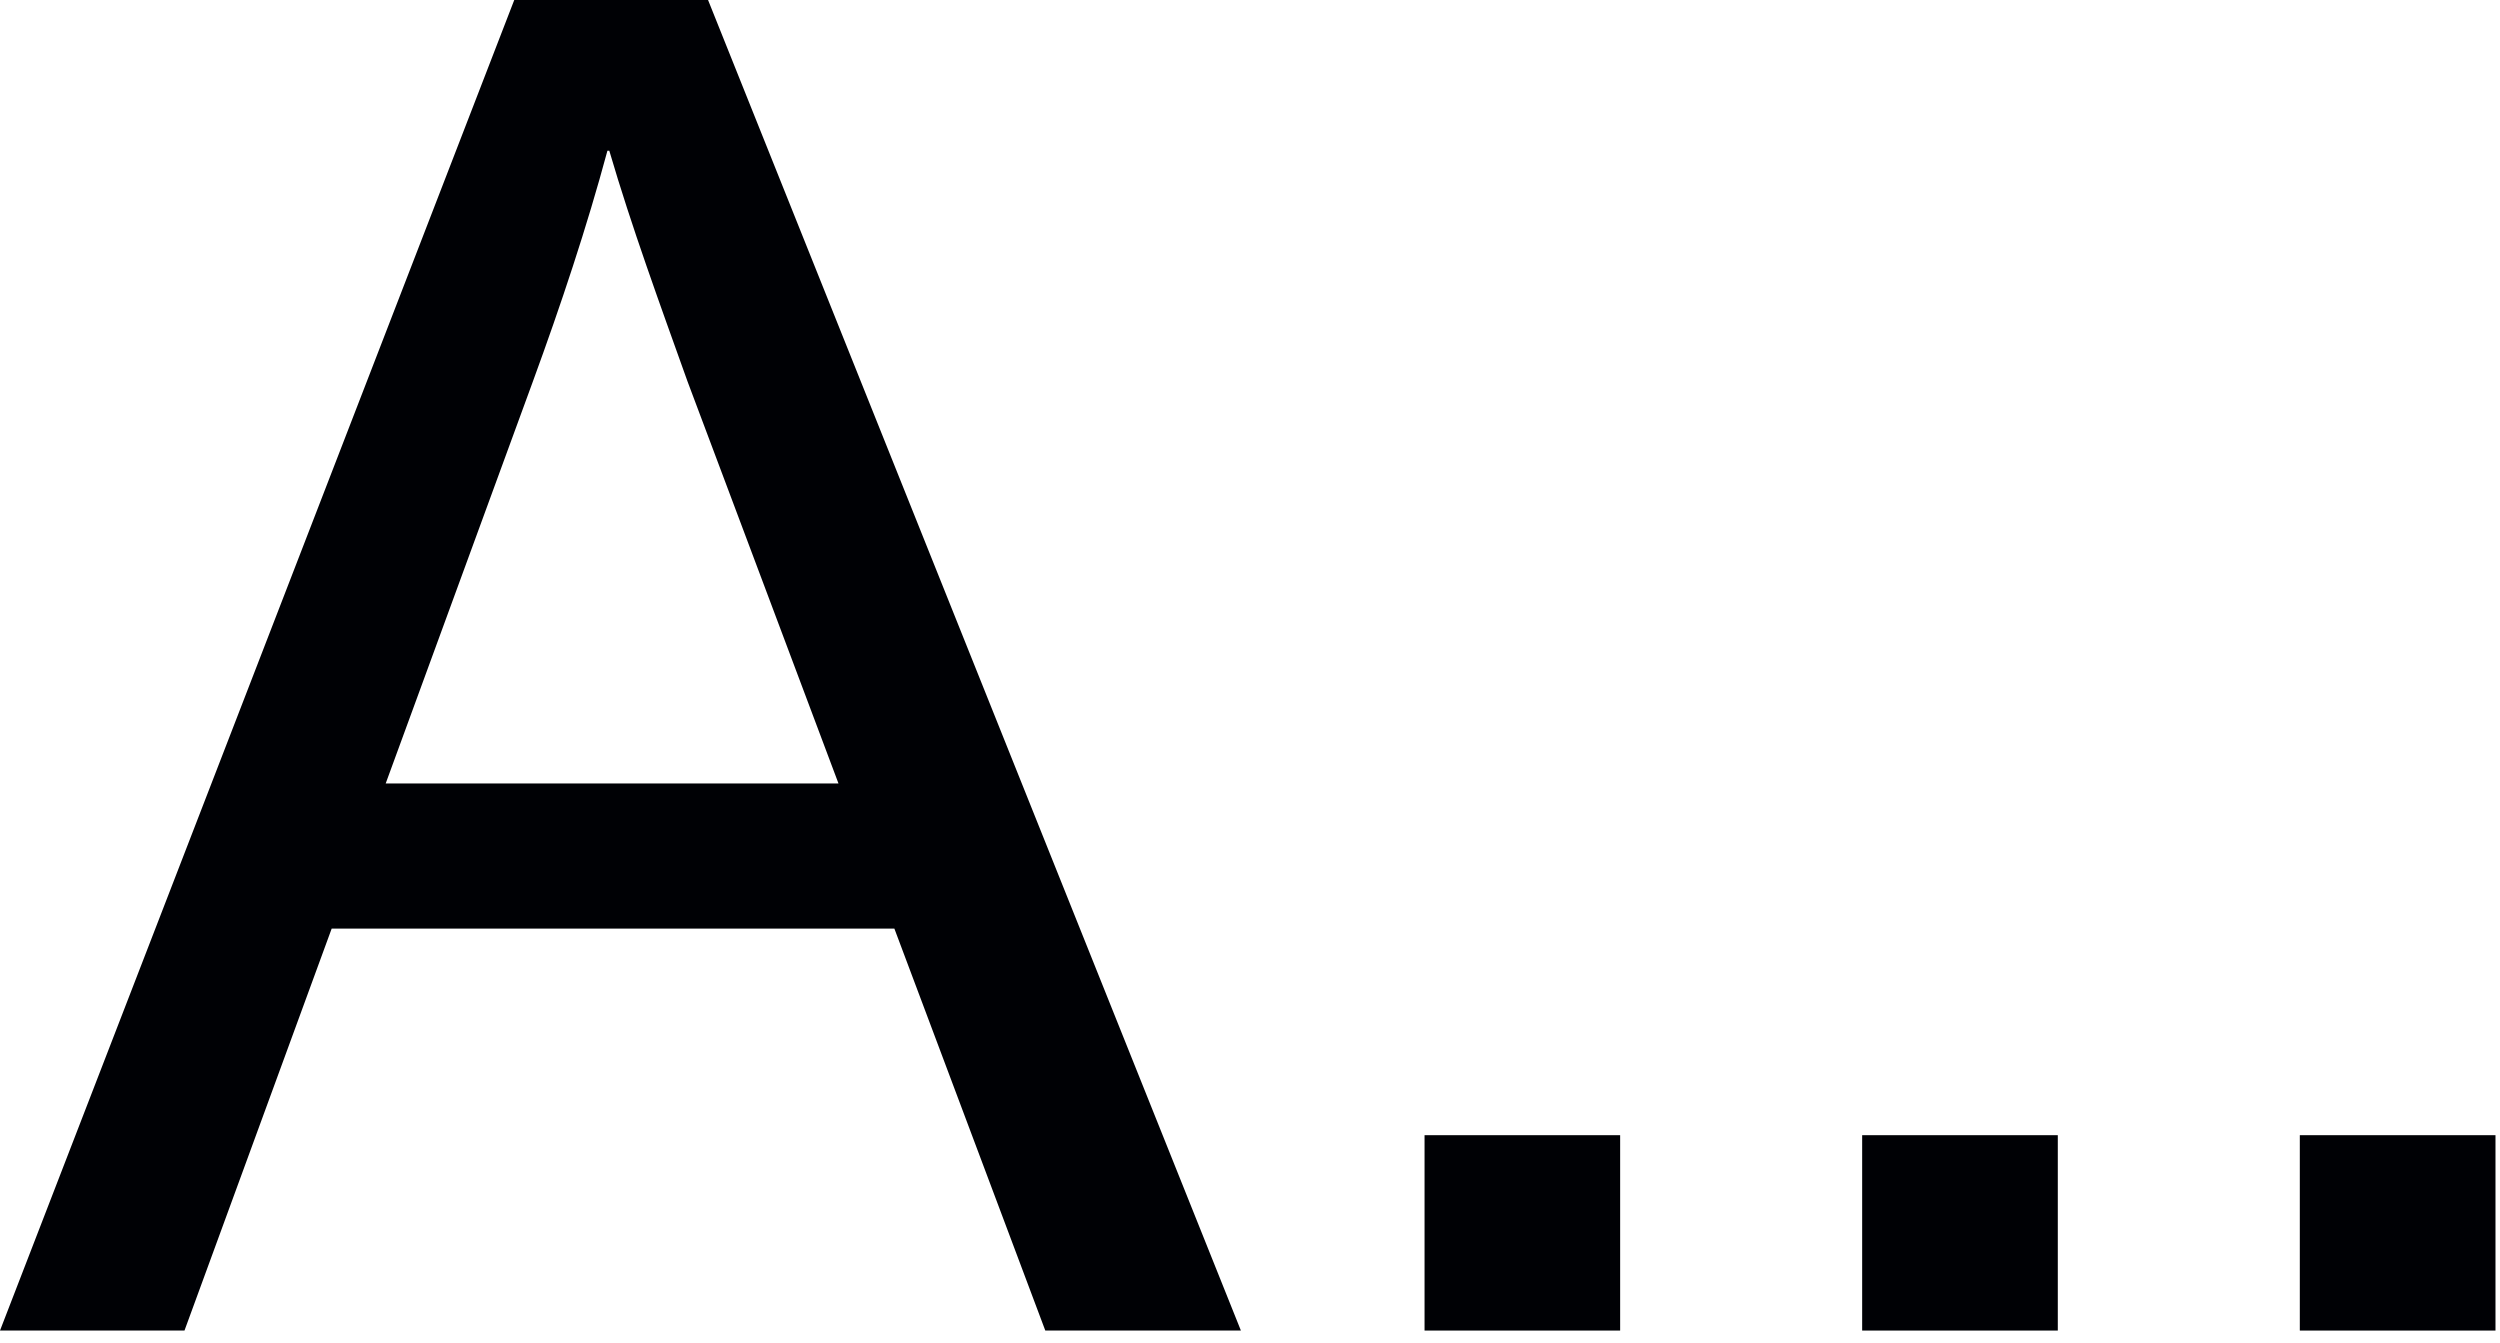
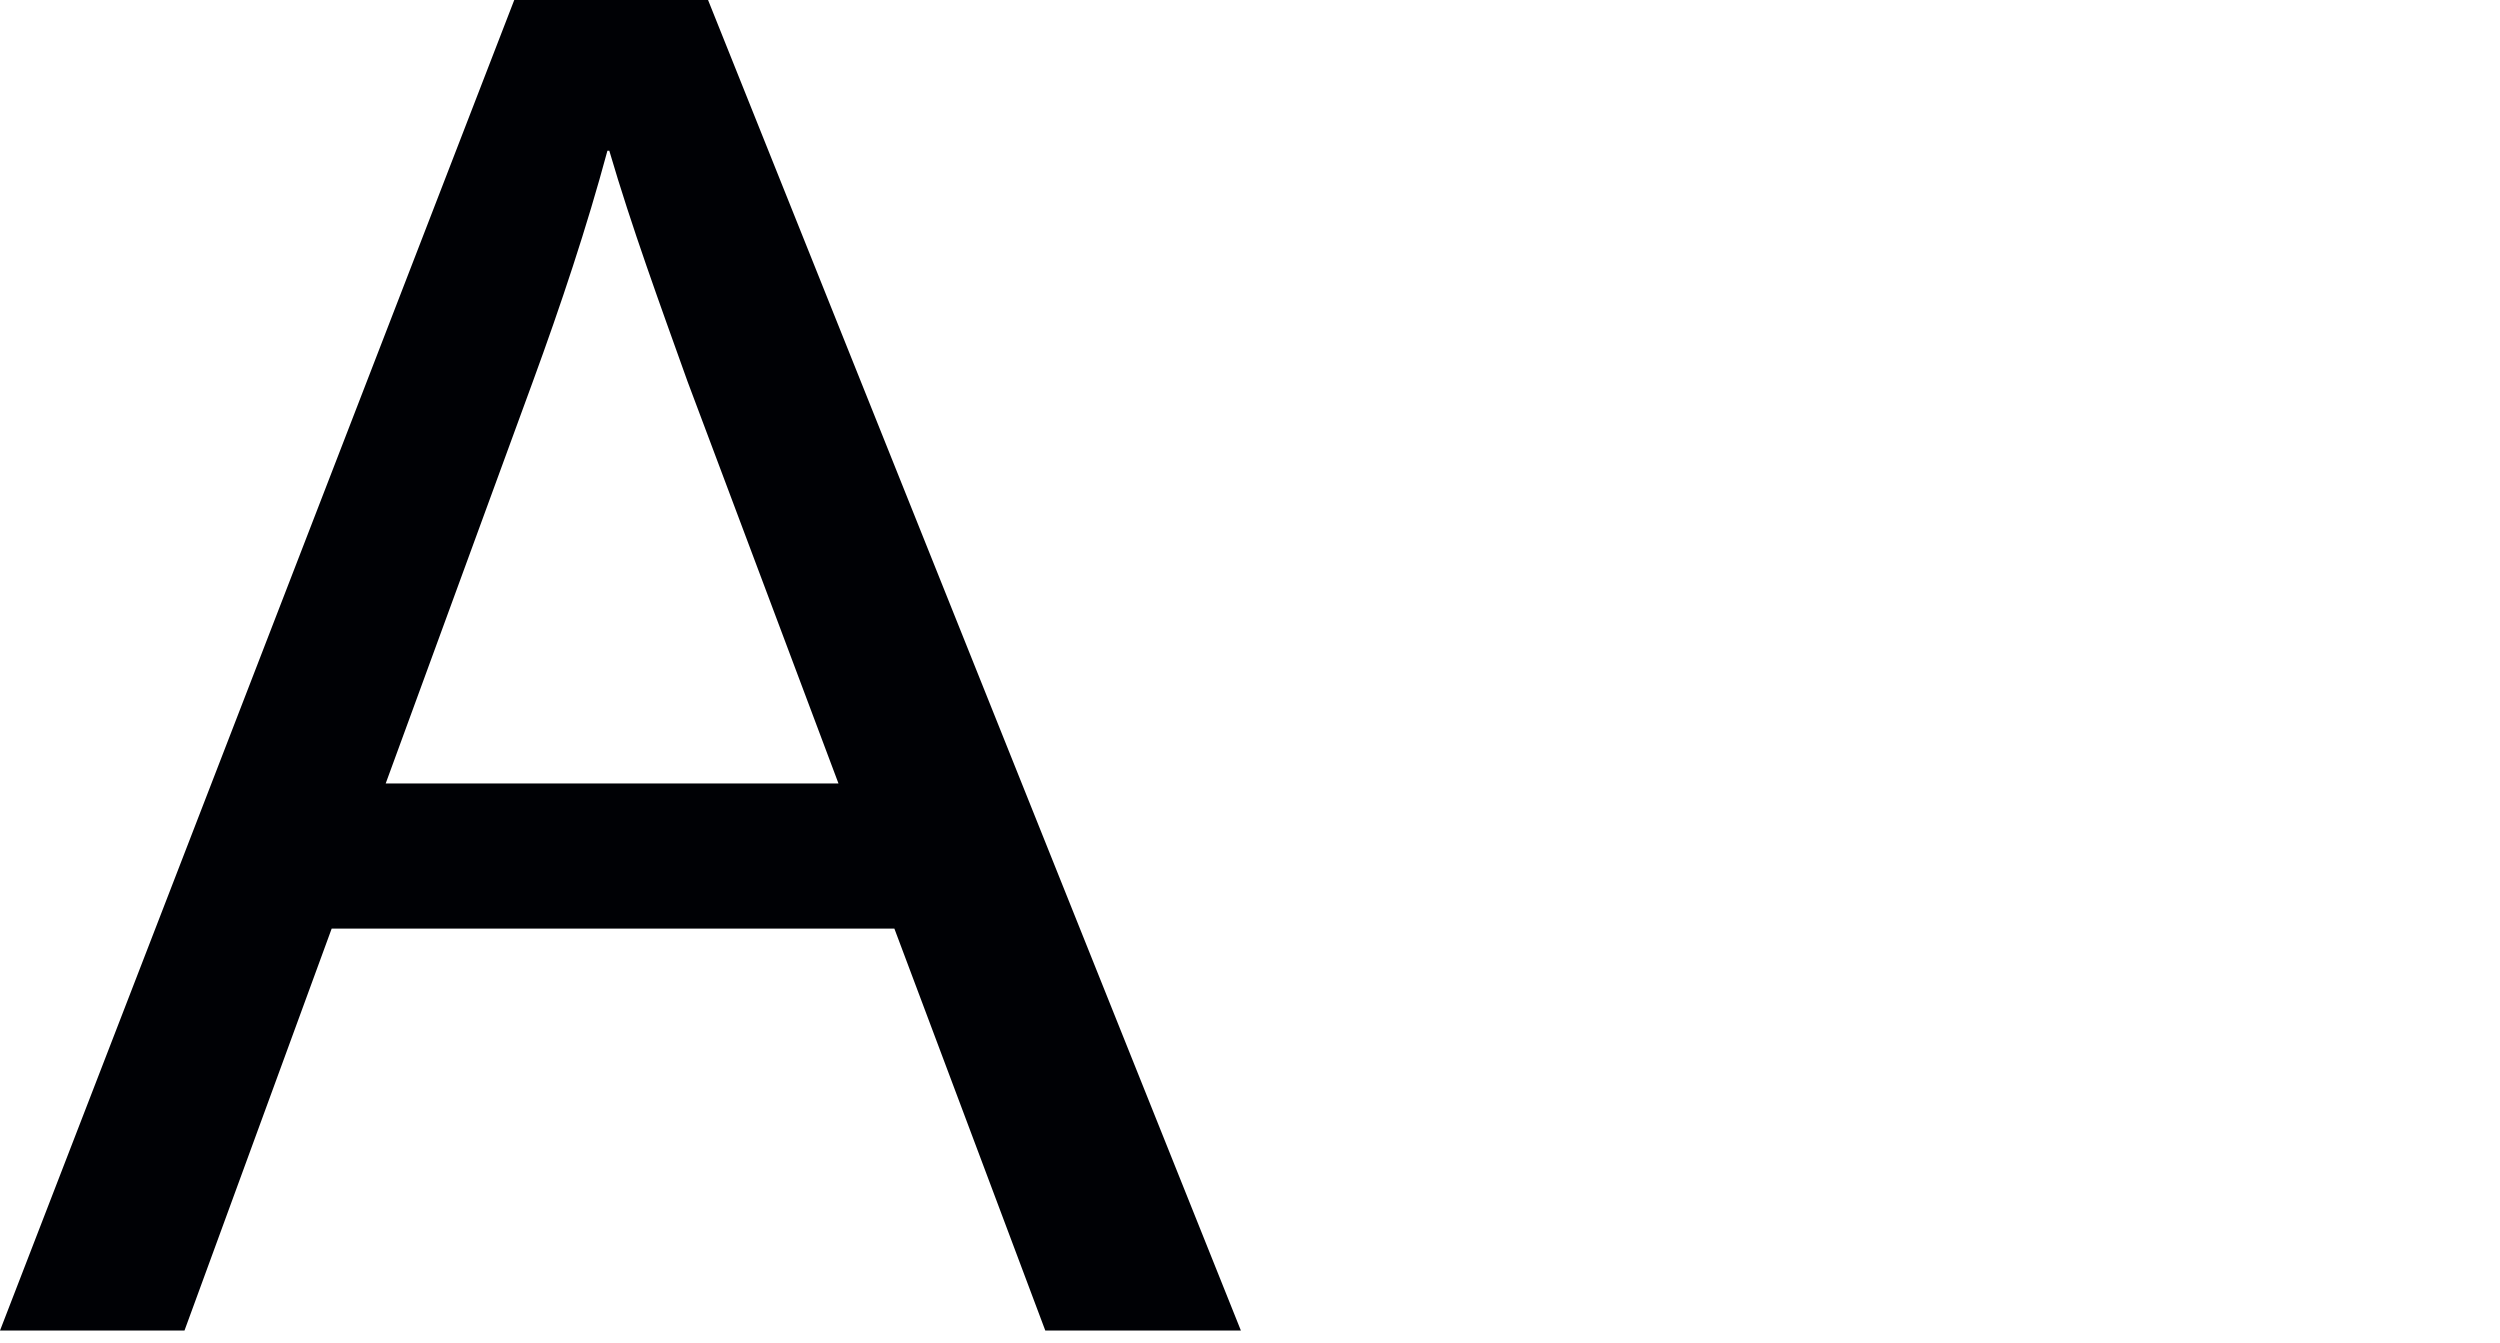
<svg xmlns="http://www.w3.org/2000/svg" width="67" height="36" viewBox="0 0 67 36">
  <g fill="none" fill-rule="evenodd">
    <path fill="#000105" d="M18.426,10.224 C17.677,8.128 16.928,6.084 16.329,4.039 L16.279,4.039 C15.729,6.084 15.03,8.178 14.281,10.224 L10.337,20.996 L22.471,20.996 L18.426,10.224 Z M-1.42108547e-14,35.659 L13.782,0 L18.976,0 L33.256,35.659 L28.014,35.659 L23.969,24.886 L8.889,24.886 L4.944,35.659 L-1.42108547e-14,35.659 Z" />
-     <polygon fill="#000105" points="38.178 35.659 43.42 35.659 43.42 30.423 38.178 30.423" />
-     <polygon fill="#000105" points="49.906 35.659 55.149 35.659 55.149 30.423 49.906 30.423" />
-     <polygon fill="#000105" points="61.635 35.659 66.879 35.659 66.879 30.423 61.635 30.423" />
  </g>
</svg>